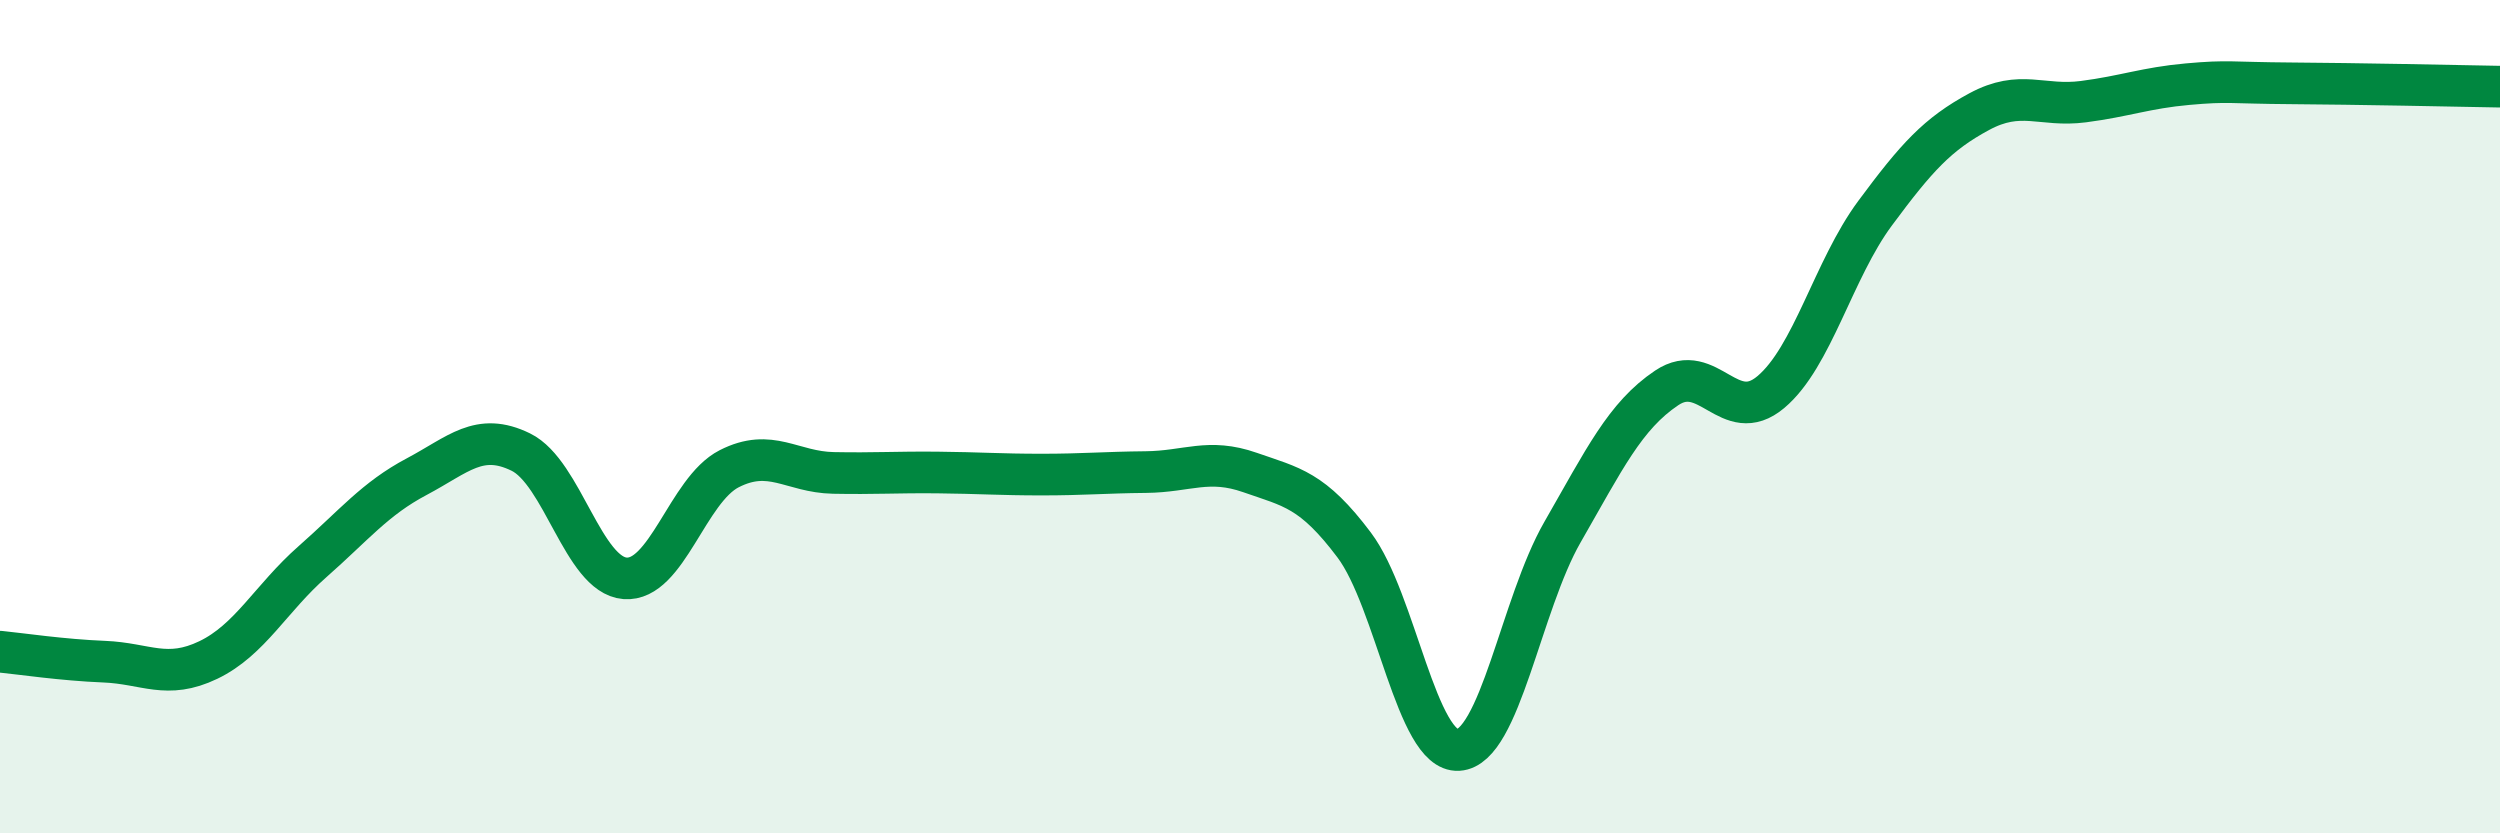
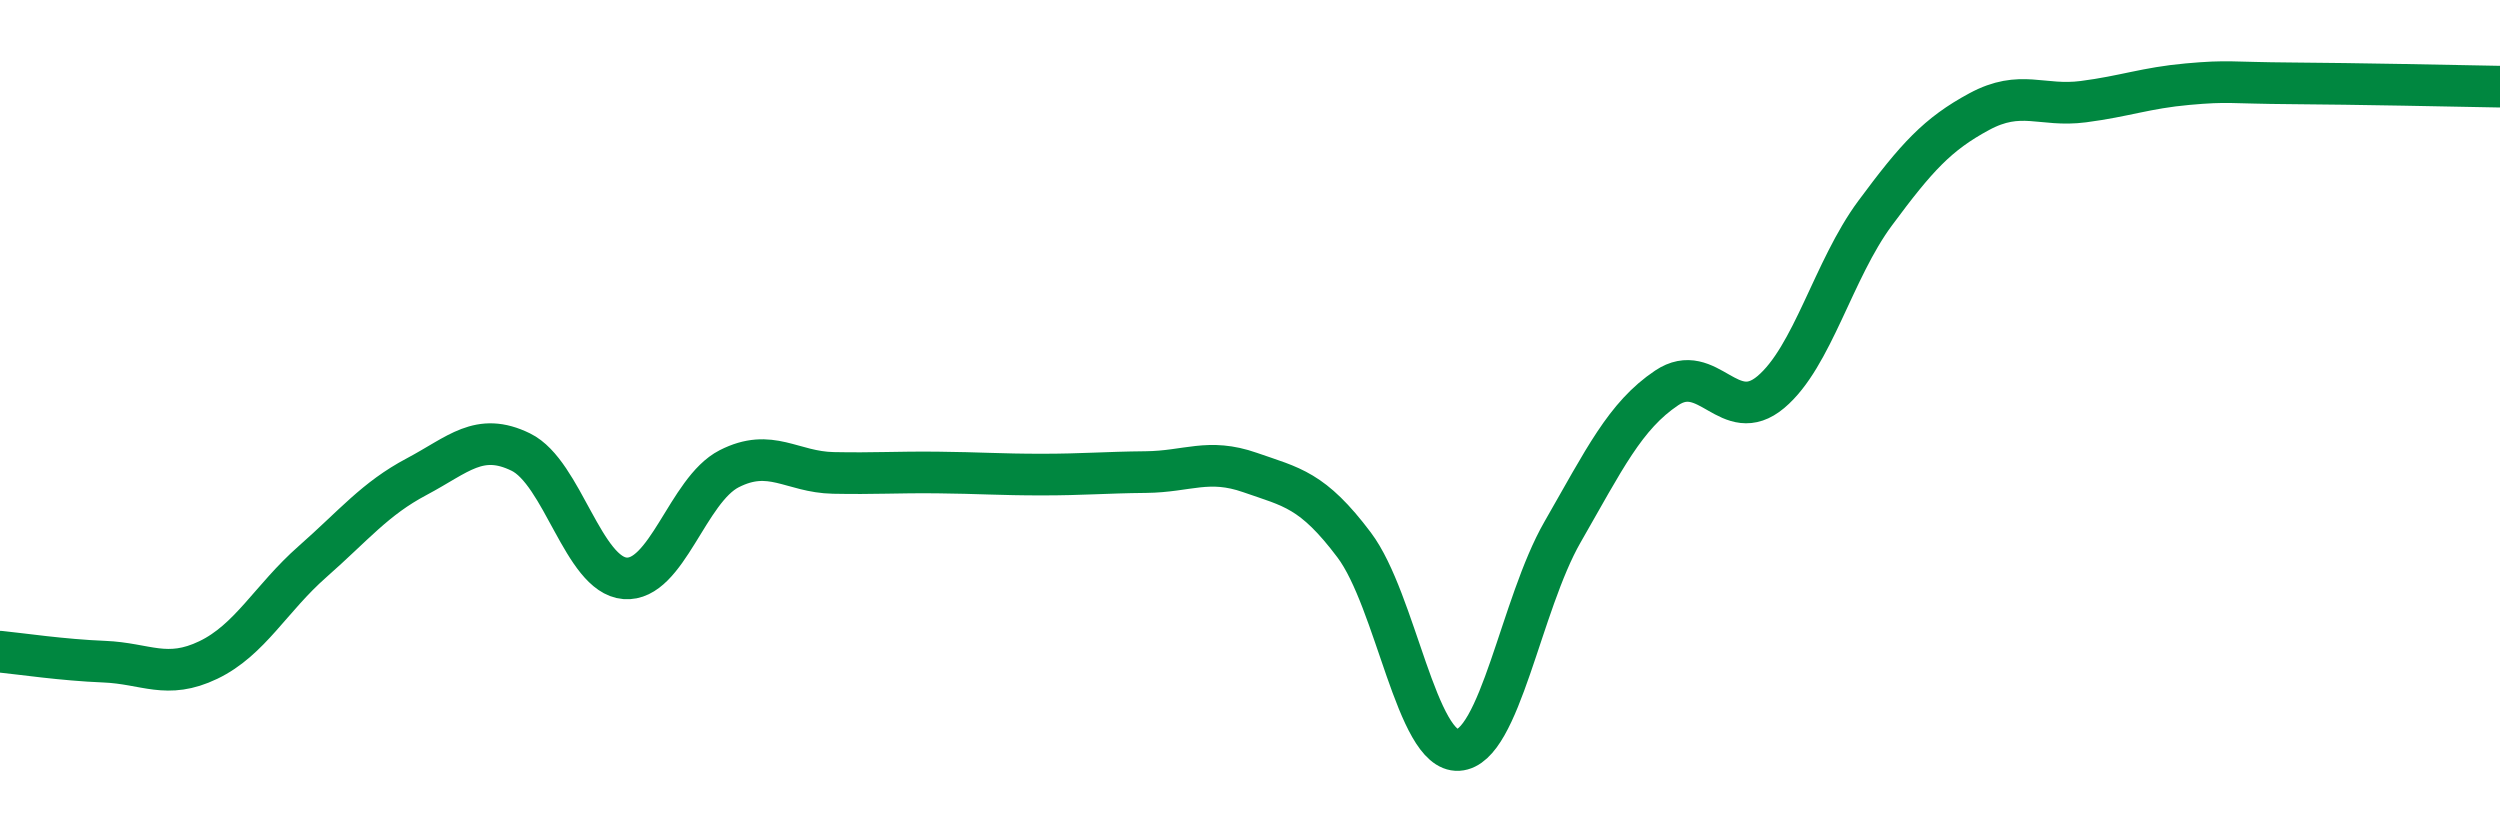
<svg xmlns="http://www.w3.org/2000/svg" width="60" height="20" viewBox="0 0 60 20">
-   <path d="M 0,15.64 C 0.5,15.69 1.5,15.84 2.5,15.88 C 3.5,15.92 4,16.32 5,15.84 C 6,15.36 6.5,14.36 7.5,13.48 C 8.5,12.6 9,11.97 10,11.44 C 11,10.91 11.5,10.36 12.5,10.85 C 13.5,11.34 14,13.8 15,13.88 C 16,13.96 16.5,11.76 17.5,11.25 C 18.5,10.74 19,11.33 20,11.35 C 21,11.37 21.5,11.33 22.5,11.34 C 23.5,11.35 24,11.39 25,11.39 C 26,11.39 26.5,11.34 27.5,11.33 C 28.5,11.32 29,10.99 30,11.34 C 31,11.69 31.5,11.75 32.5,13.08 C 33.5,14.41 34,18.06 35,18 C 36,17.94 36.5,14.51 37.5,12.77 C 38.5,11.03 39,9.98 40,9.31 C 41,8.64 41.5,10.25 42.5,9.41 C 43.5,8.57 44,6.47 45,5.12 C 46,3.77 46.5,3.22 47.5,2.68 C 48.5,2.14 49,2.57 50,2.44 C 51,2.31 51.5,2.11 52.5,2.02 C 53.5,1.93 53.5,1.99 55,2 C 56.5,2.01 59,2.06 60,2.08L60 20L0 20Z" fill="#008740" opacity="0.1" stroke-linecap="round" stroke-linejoin="round" />
  <path d="M 0,15.64 C 0.5,15.69 1.5,15.84 2.5,15.88 C 3.5,15.92 4,16.32 5,15.84 C 6,15.36 6.5,14.36 7.5,13.48 C 8.5,12.6 9,11.97 10,11.44 C 11,10.91 11.5,10.36 12.5,10.85 C 13.5,11.34 14,13.8 15,13.88 C 16,13.96 16.5,11.76 17.5,11.25 C 18.5,10.74 19,11.33 20,11.35 C 21,11.37 21.5,11.33 22.5,11.34 C 23.5,11.35 24,11.39 25,11.39 C 26,11.39 26.5,11.34 27.5,11.33 C 28.5,11.32 29,10.99 30,11.34 C 31,11.69 31.5,11.75 32.5,13.08 C 33.5,14.41 34,18.06 35,18 C 36,17.94 36.5,14.51 37.5,12.77 C 38.5,11.03 39,9.98 40,9.31 C 41,8.64 41.5,10.25 42.5,9.41 C 43.5,8.57 44,6.47 45,5.12 C 46,3.77 46.5,3.22 47.5,2.68 C 48.5,2.14 49,2.57 50,2.44 C 51,2.31 51.5,2.11 52.5,2.02 C 53.5,1.93 53.5,1.99 55,2 C 56.5,2.01 59,2.06 60,2.08" stroke="#008740" stroke-width="1" fill="none" stroke-linecap="round" stroke-linejoin="round" />
</svg>